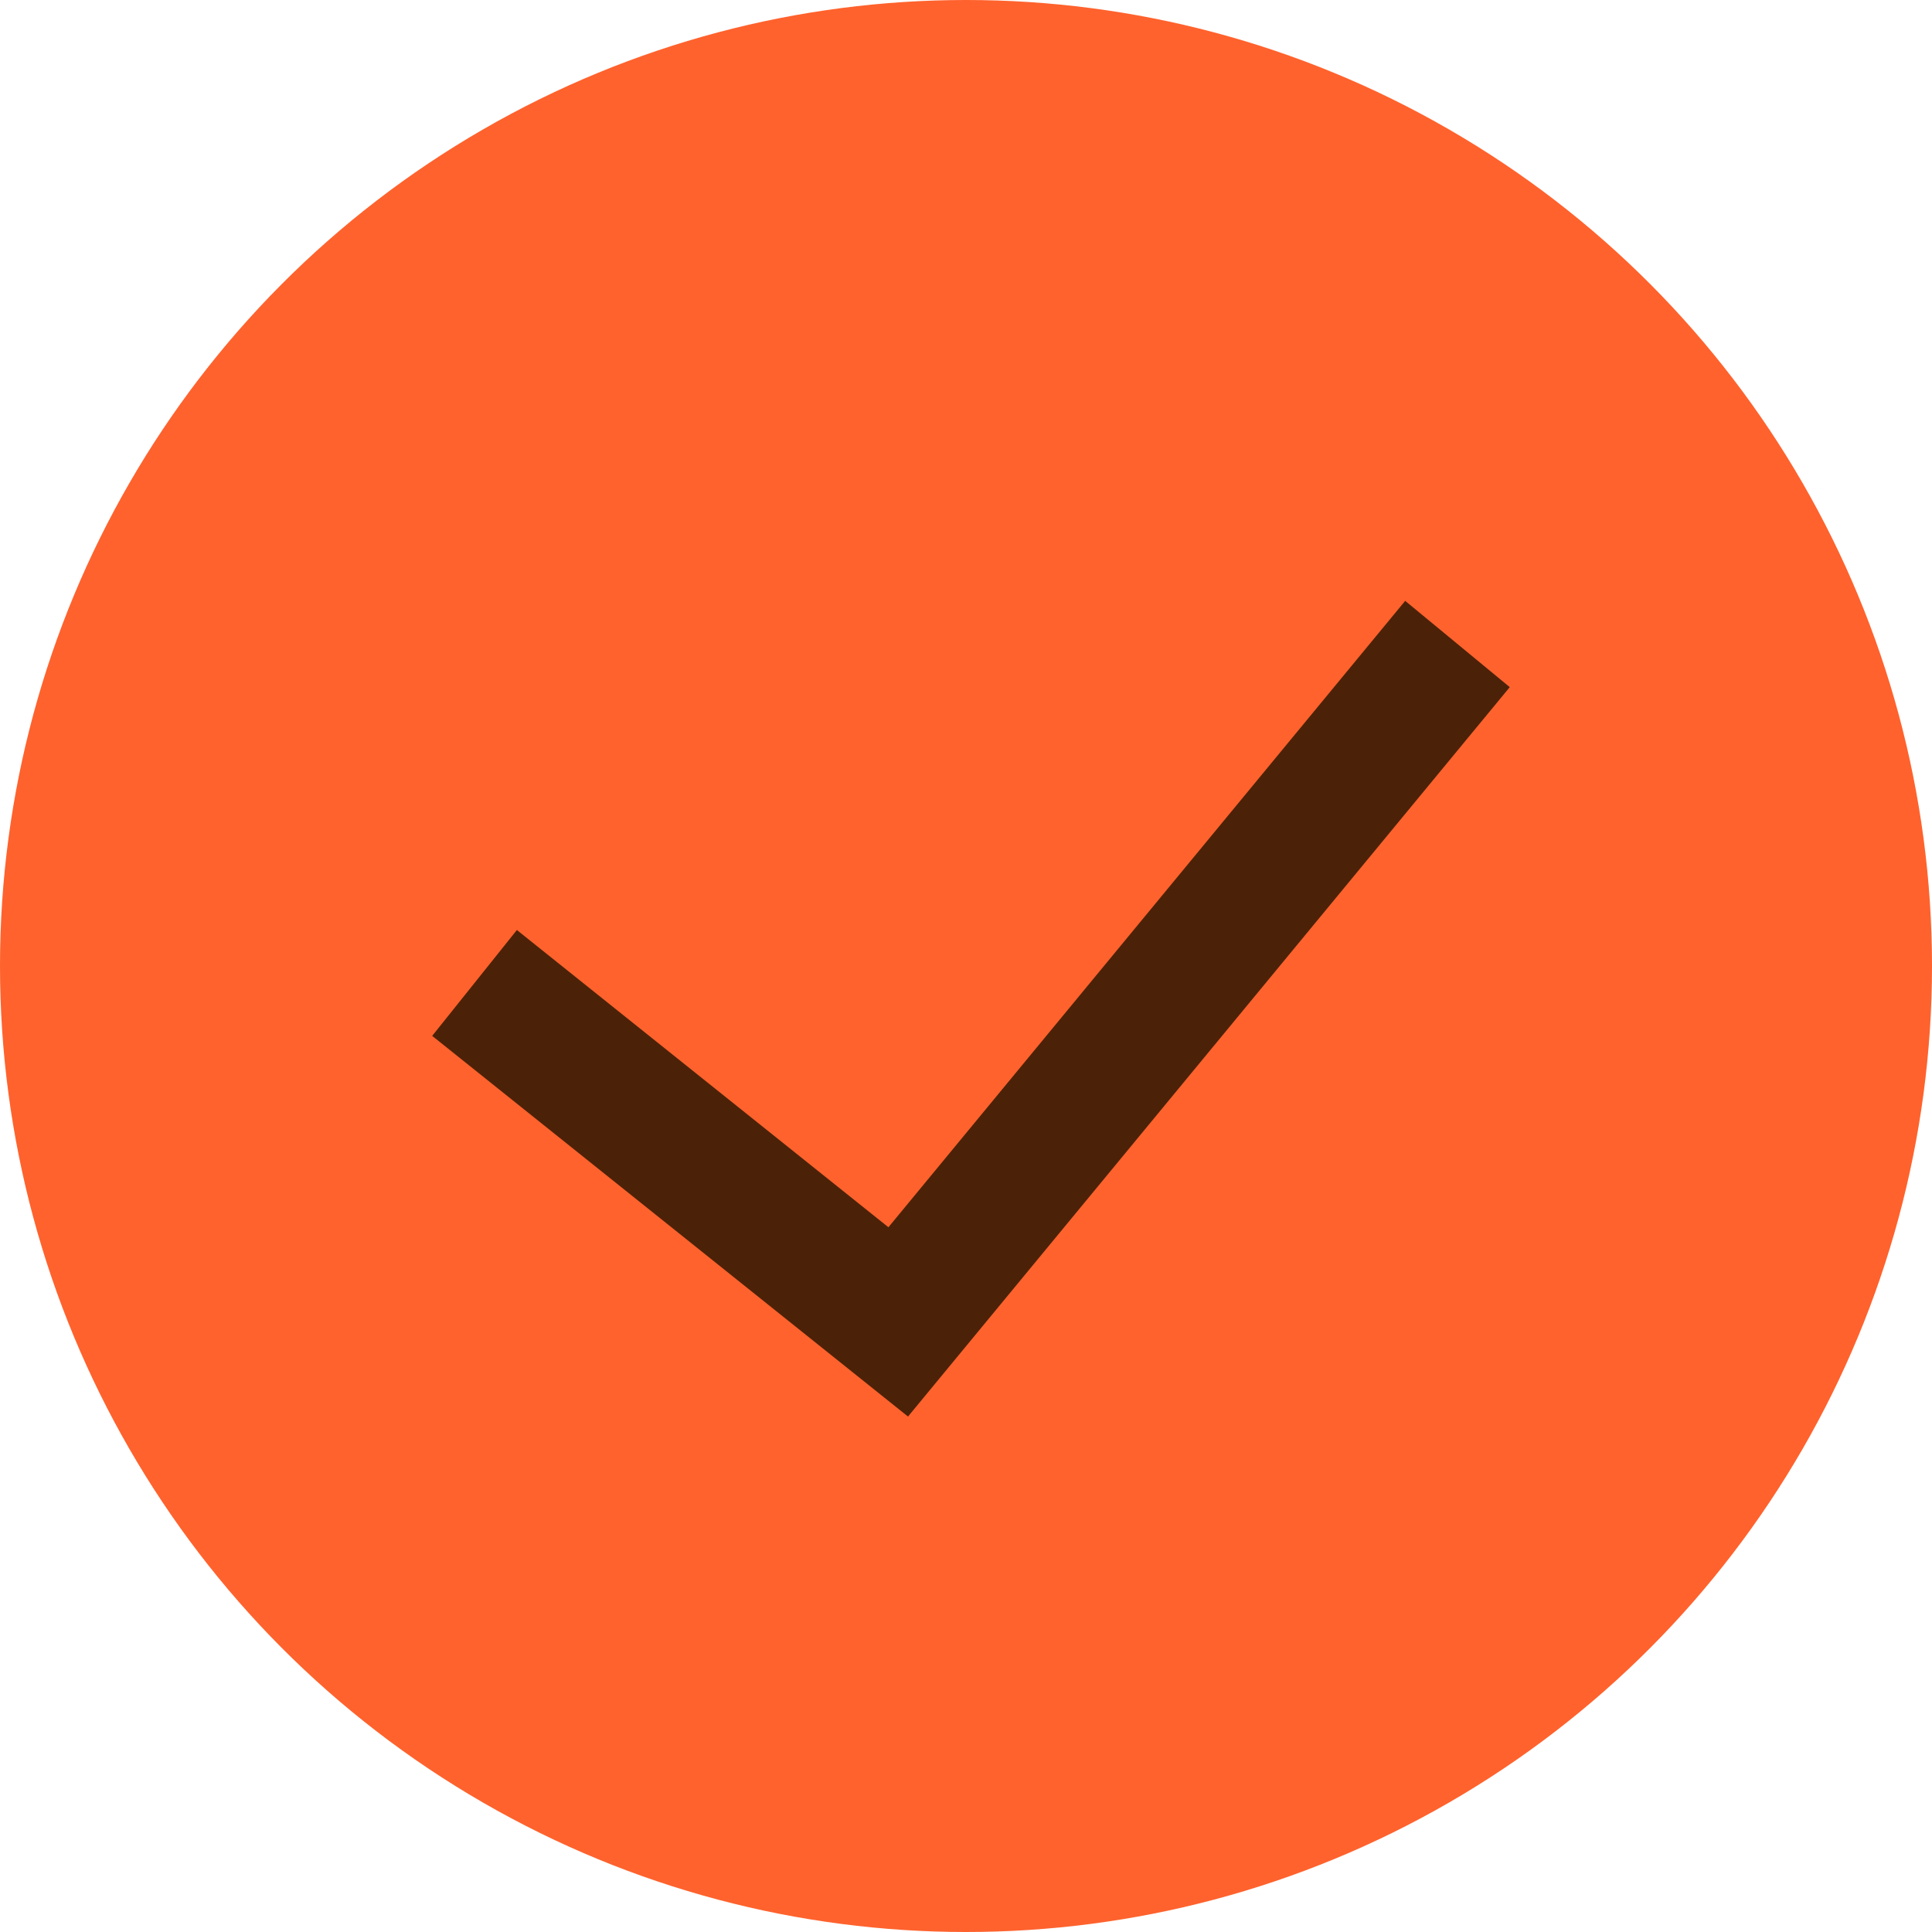
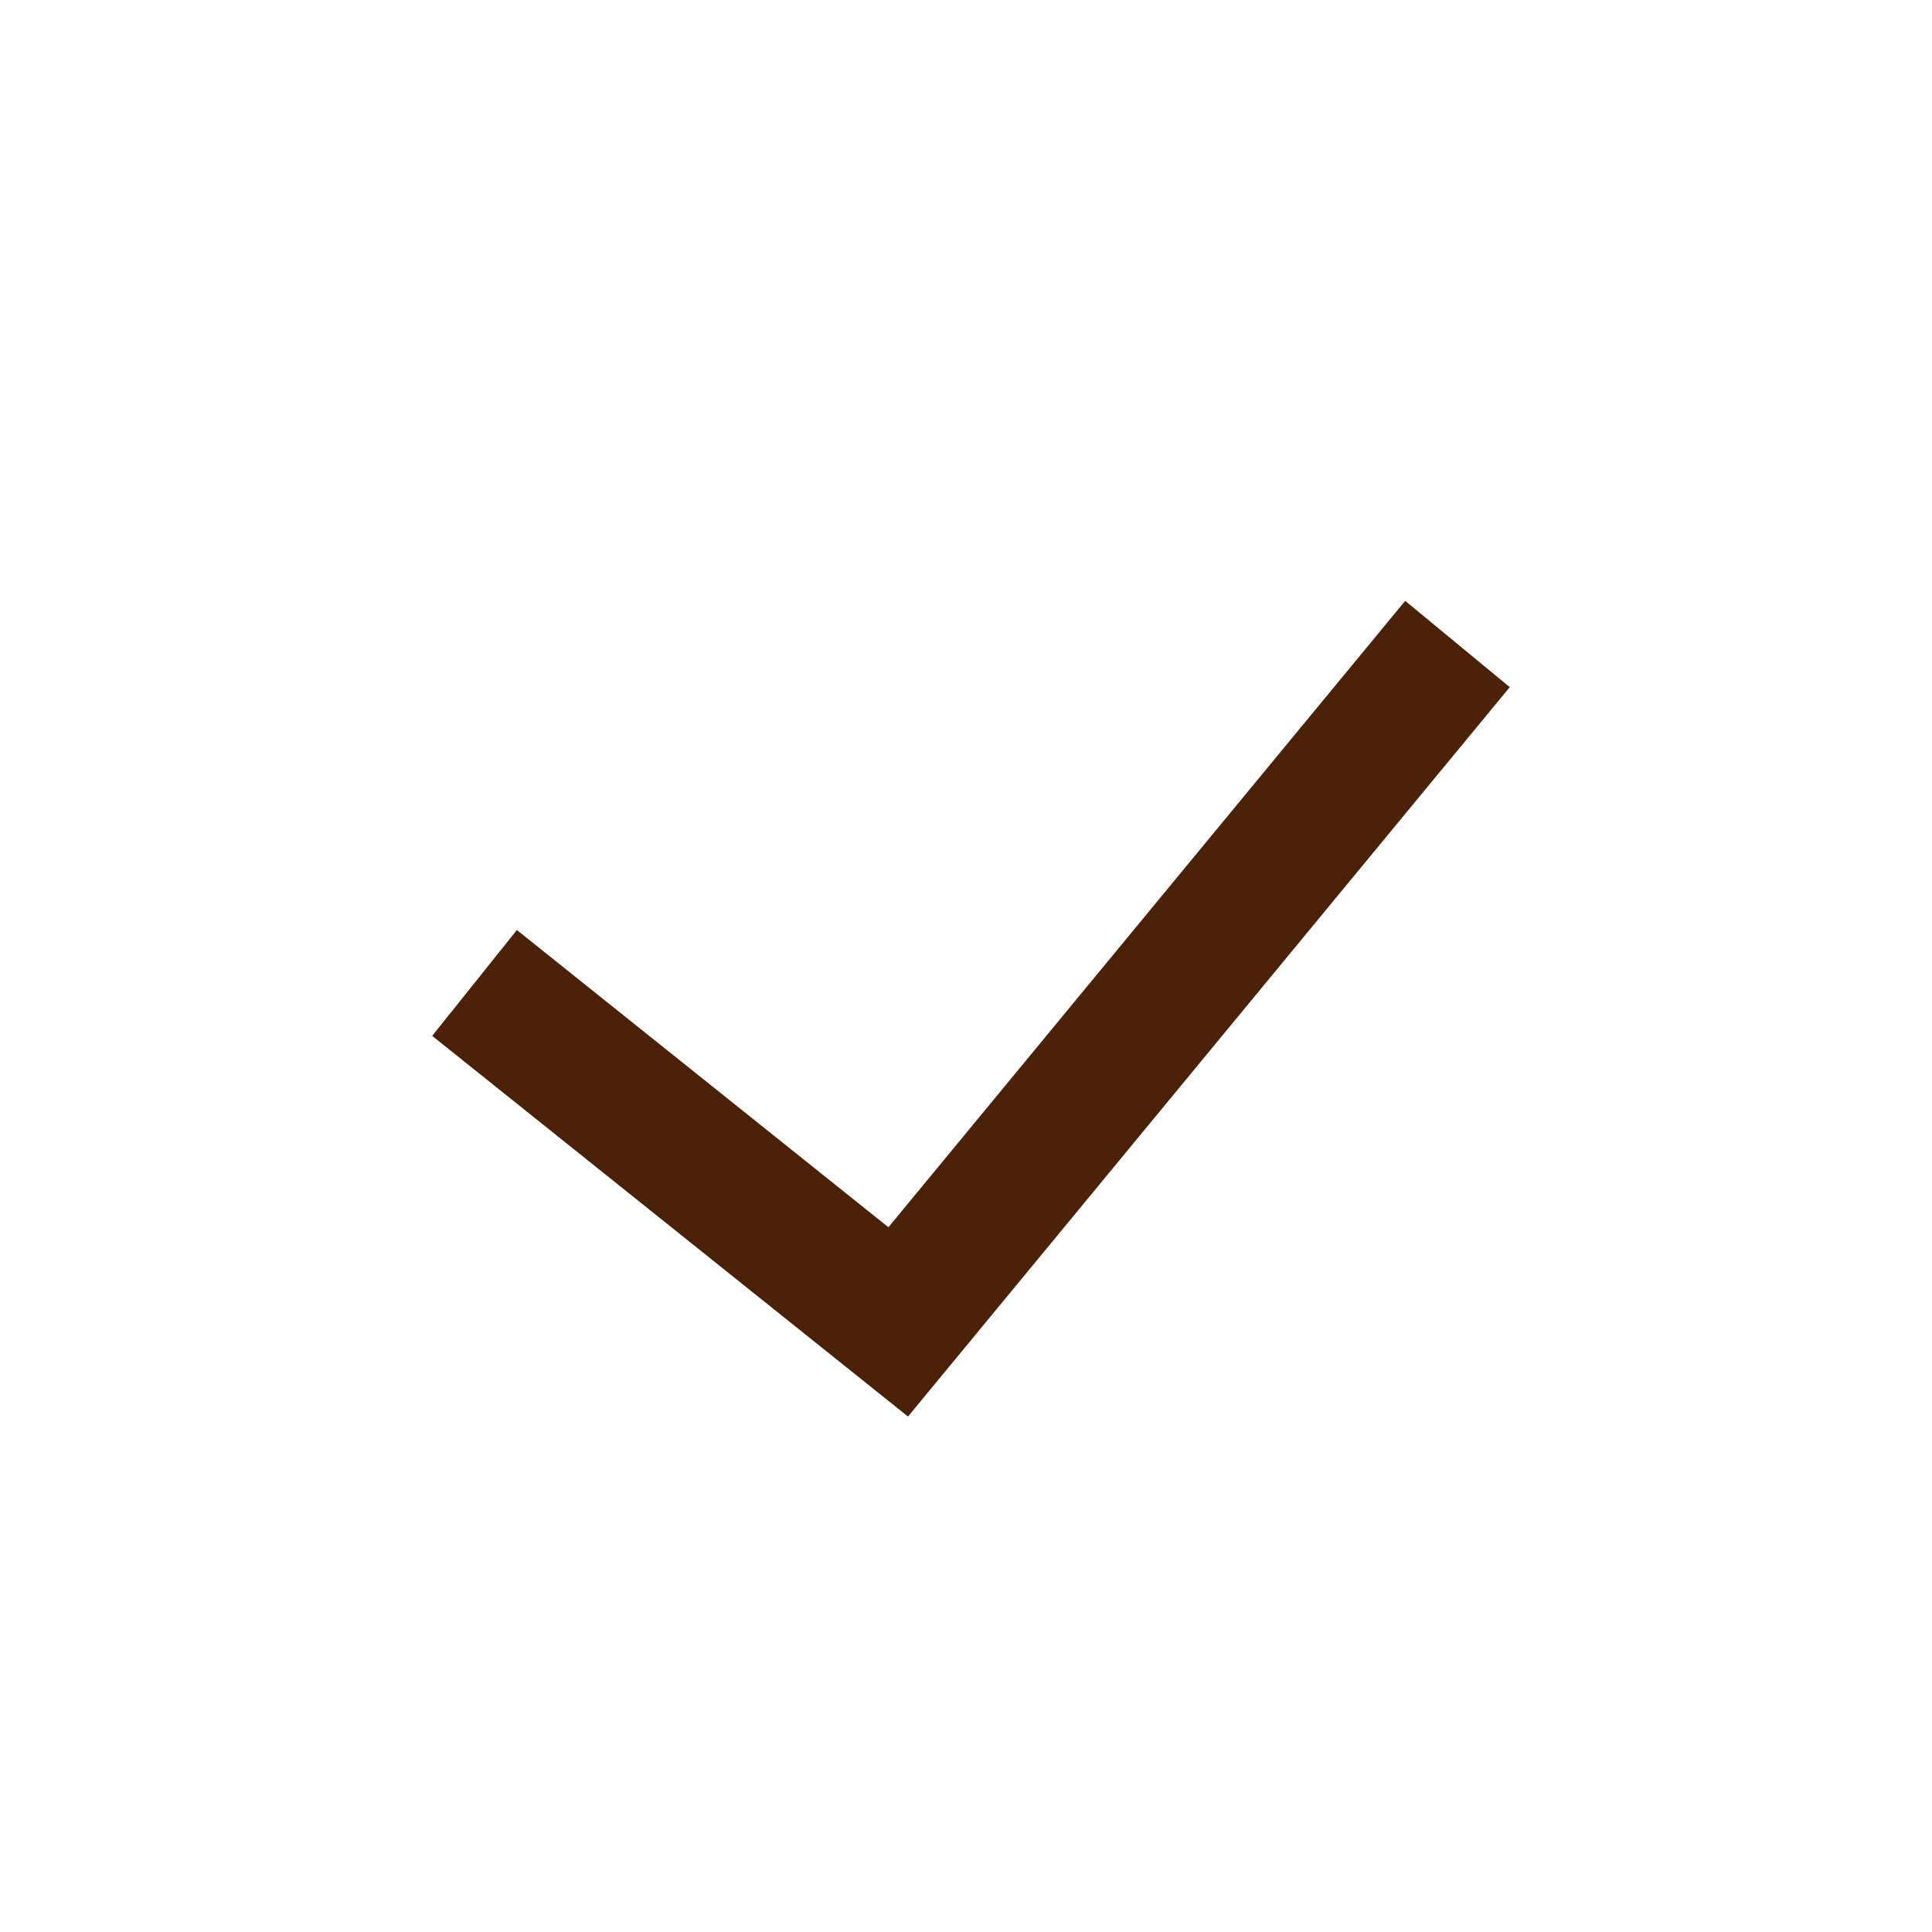
<svg xmlns="http://www.w3.org/2000/svg" width="57" height="57" viewBox="0 0 57 57" fill="none">
-   <circle cx="28.5" cy="28.5" r="28.5" fill="#FF622D" />
  <path d="M14 29L26.5 39L43 19" stroke="#4B2208" stroke-width="4" />
</svg>